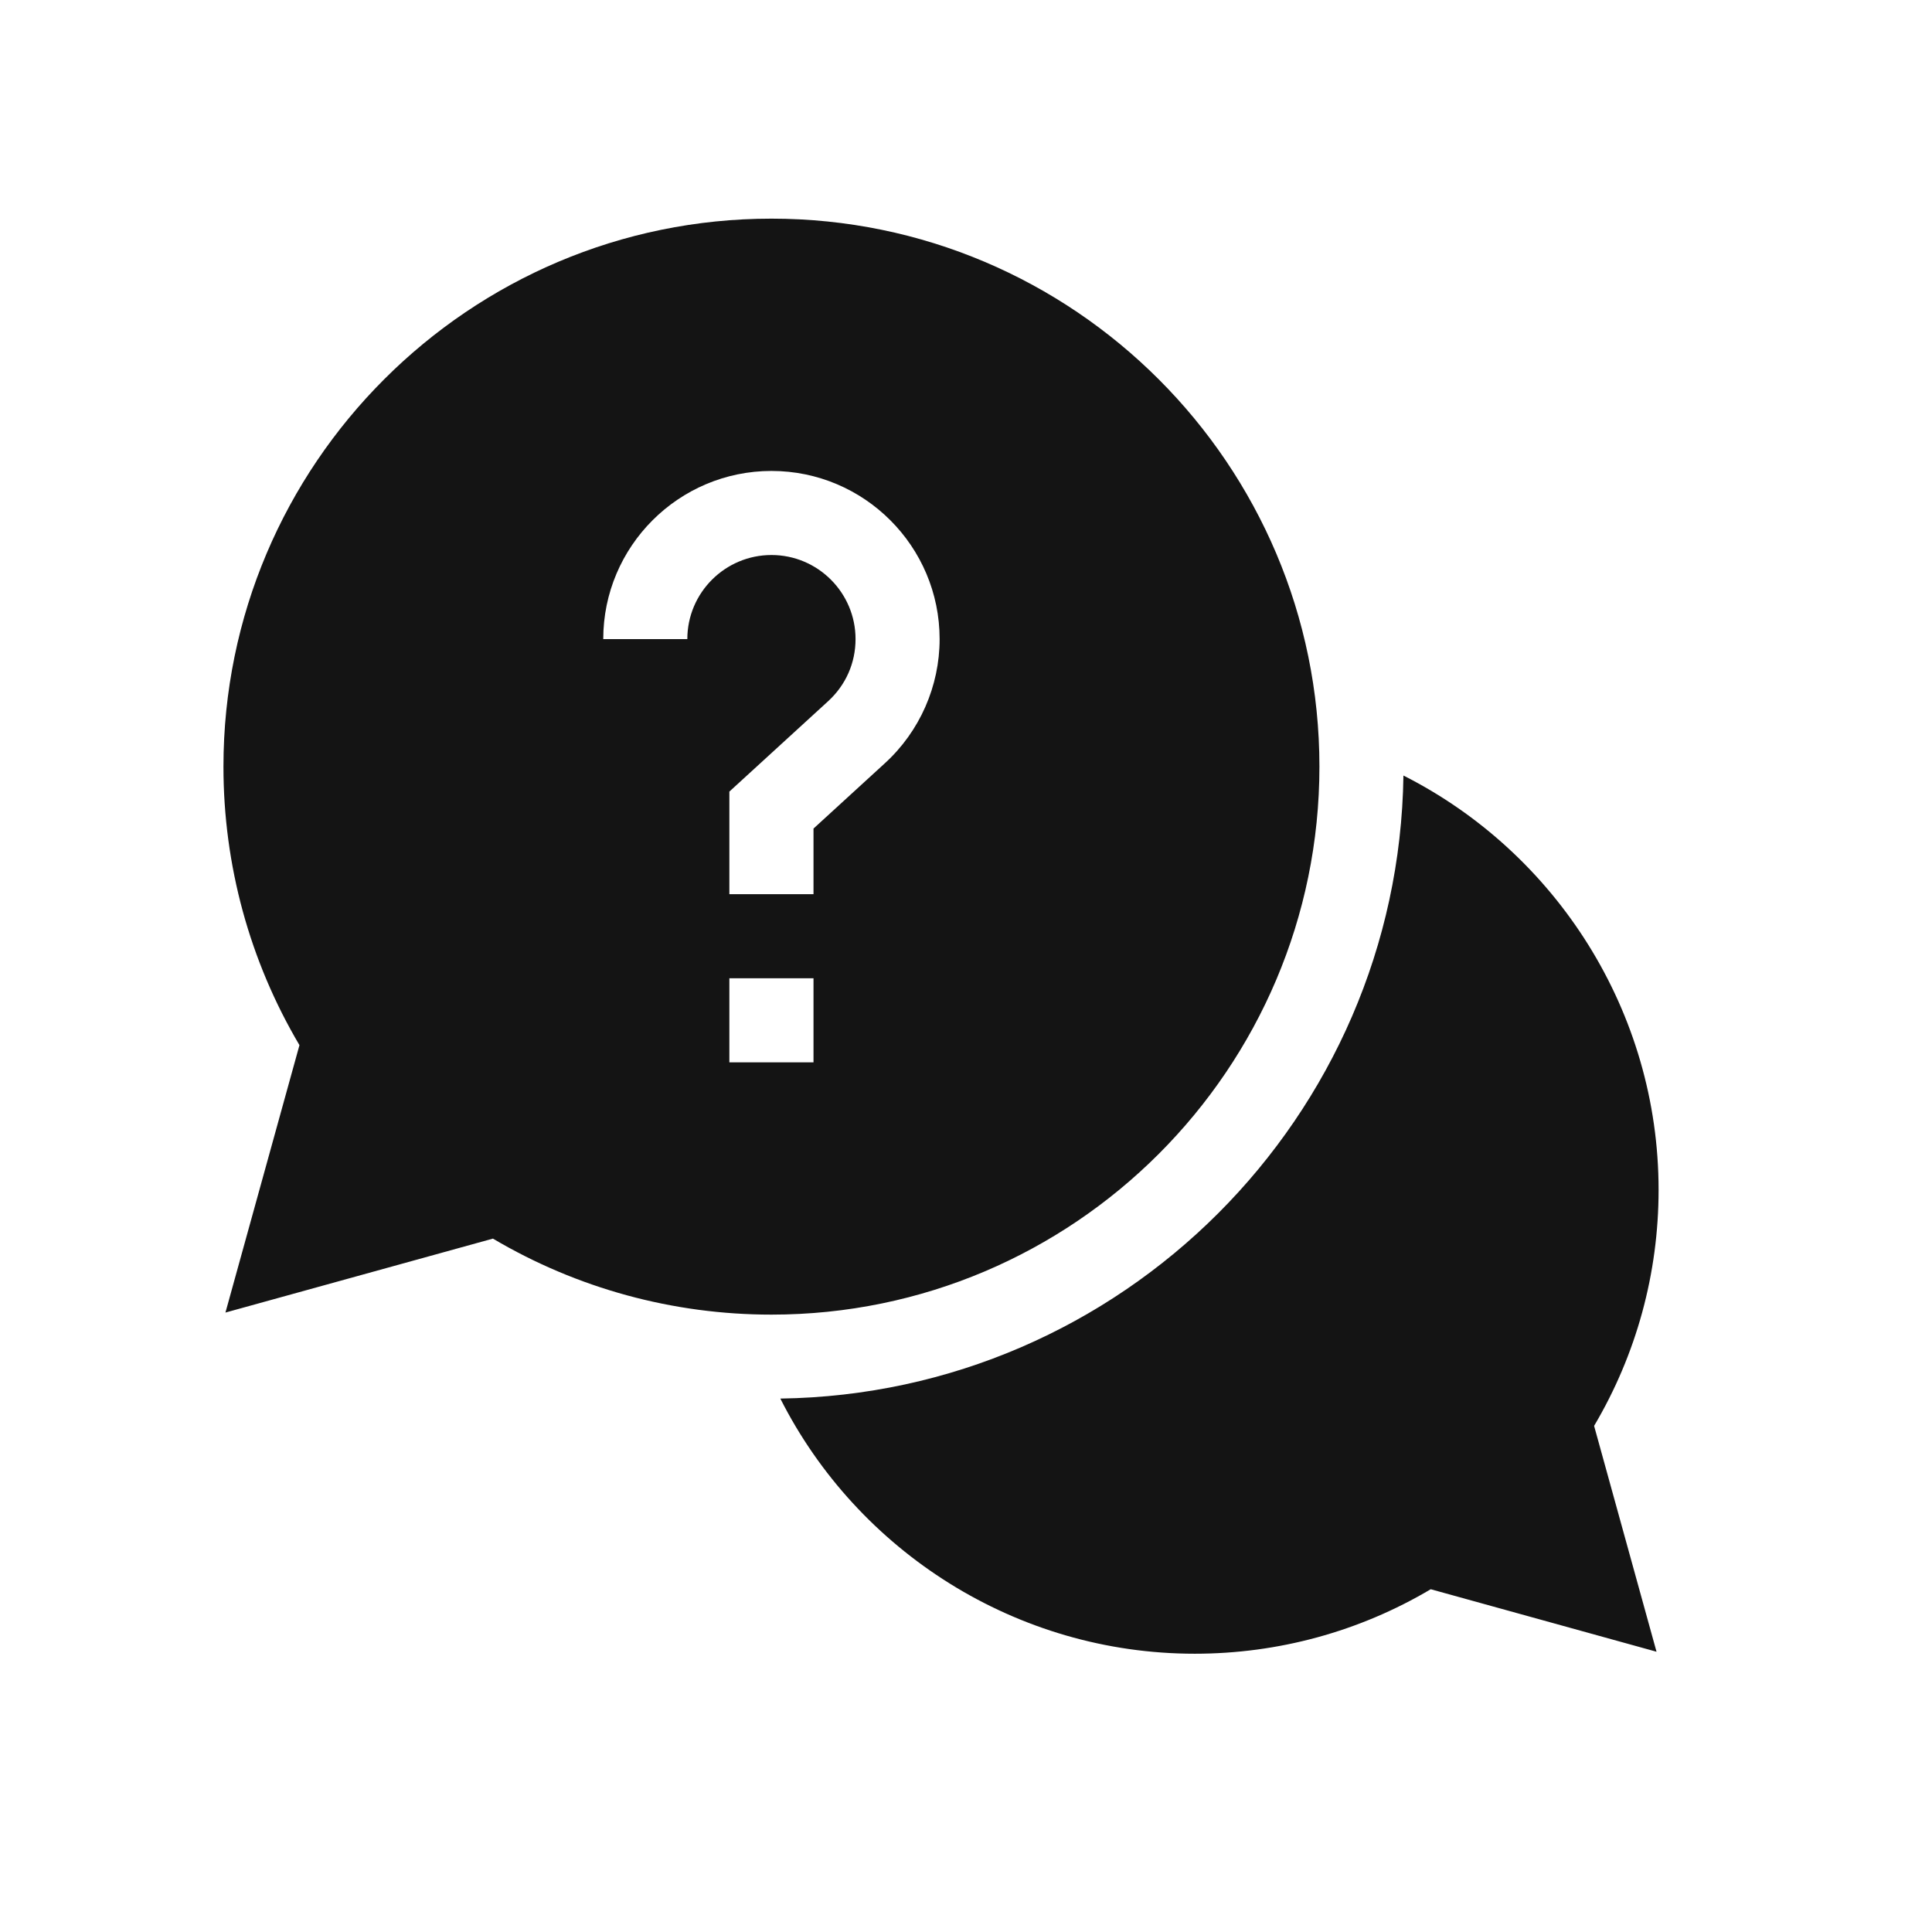
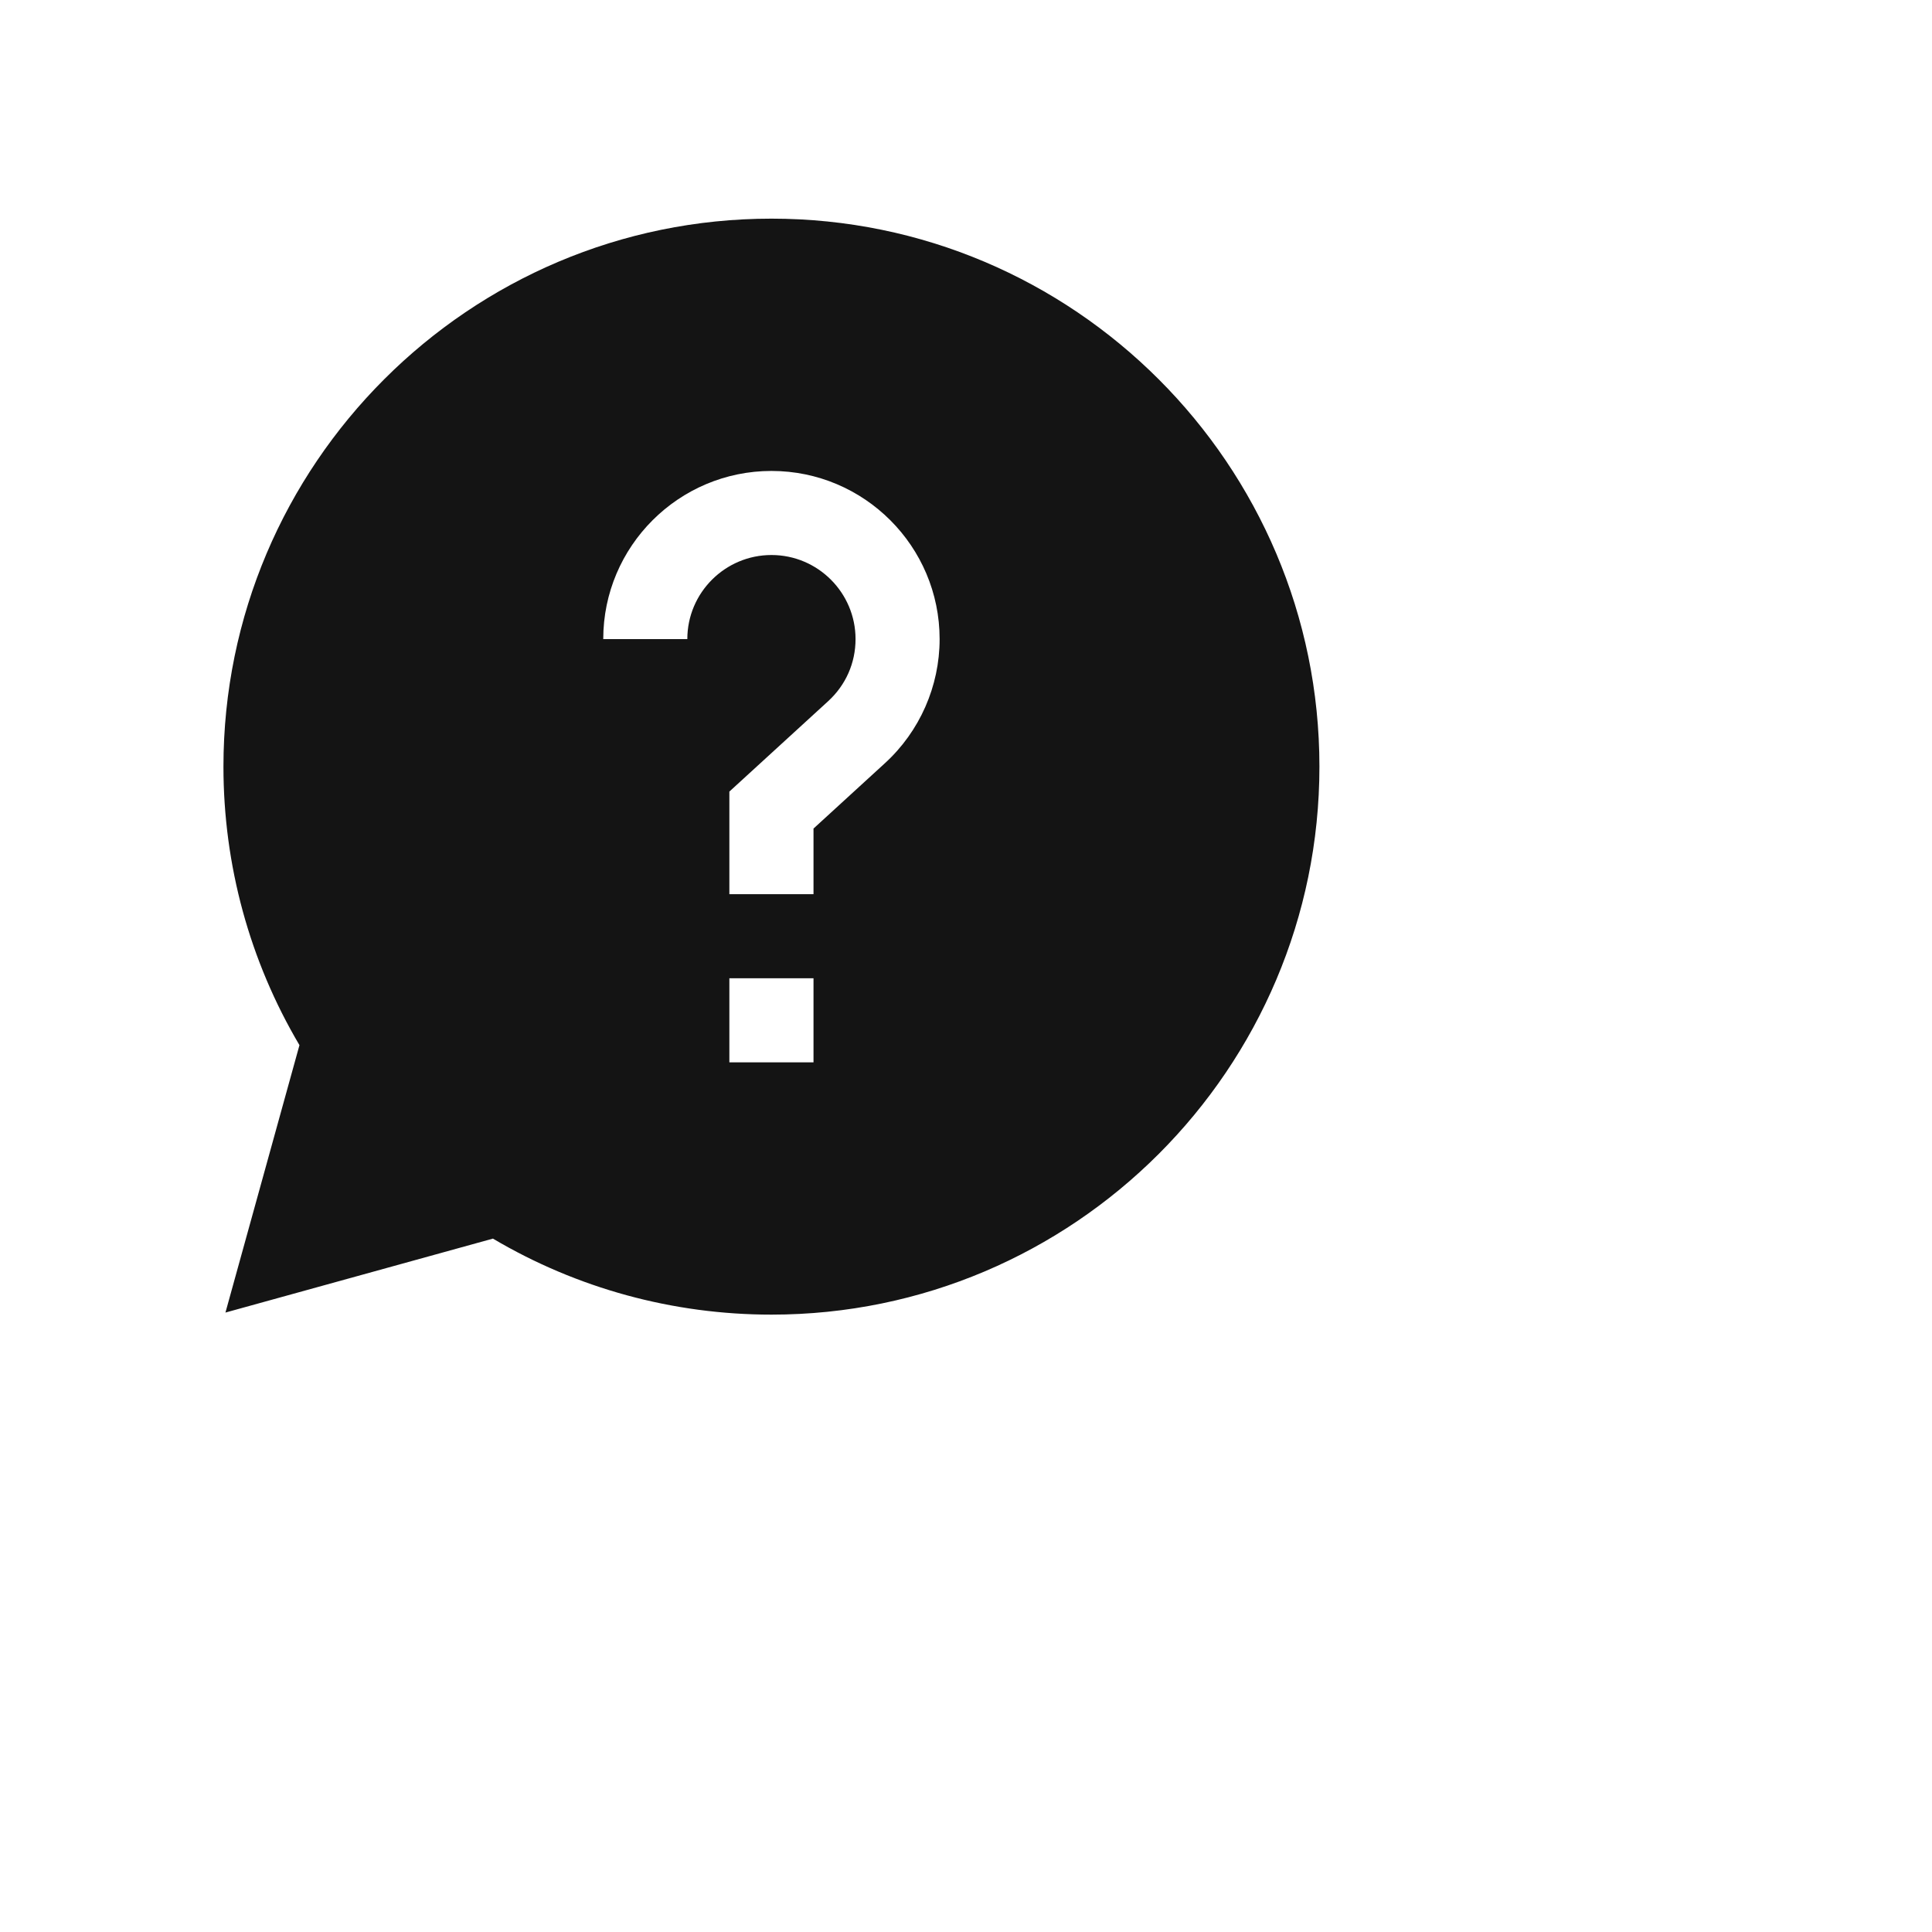
<svg xmlns="http://www.w3.org/2000/svg" width="29" height="29" viewBox="0 0 29 29" fill="none">
-   <path d="M24.896 17.86C24.896 15.187 23.362 12.802 21.066 11.641C20.994 16.767 16.839 20.922 11.713 20.993C12.874 23.29 15.259 24.823 17.933 24.823C19.186 24.823 20.405 24.49 21.476 23.855L24.865 24.793L23.928 21.403C24.562 20.332 24.896 19.114 24.896 17.86Z" fill="#141414" />
  <path d="M19.805 11.507C19.805 6.972 16.115 3.282 11.58 3.282C7.044 3.282 3.354 6.972 3.354 11.507C3.354 12.986 3.748 14.425 4.495 15.688L3.384 19.702L7.399 18.592C8.662 19.339 10.101 19.733 11.58 19.733C16.115 19.733 19.805 16.043 19.805 11.507ZM10.317 9.593H9.055C9.055 8.201 10.188 7.069 11.58 7.069C12.972 7.069 14.104 8.201 14.104 9.593C14.104 10.3 13.805 10.979 13.283 11.456L12.211 12.437V13.422H10.948V11.882L12.431 10.525C12.696 10.282 12.842 9.951 12.842 9.593C12.842 8.897 12.276 8.331 11.58 8.331C10.884 8.331 10.317 8.897 10.317 9.593ZM10.948 14.684H12.211V15.946H10.948V14.684Z" fill="#141414" />
</svg>